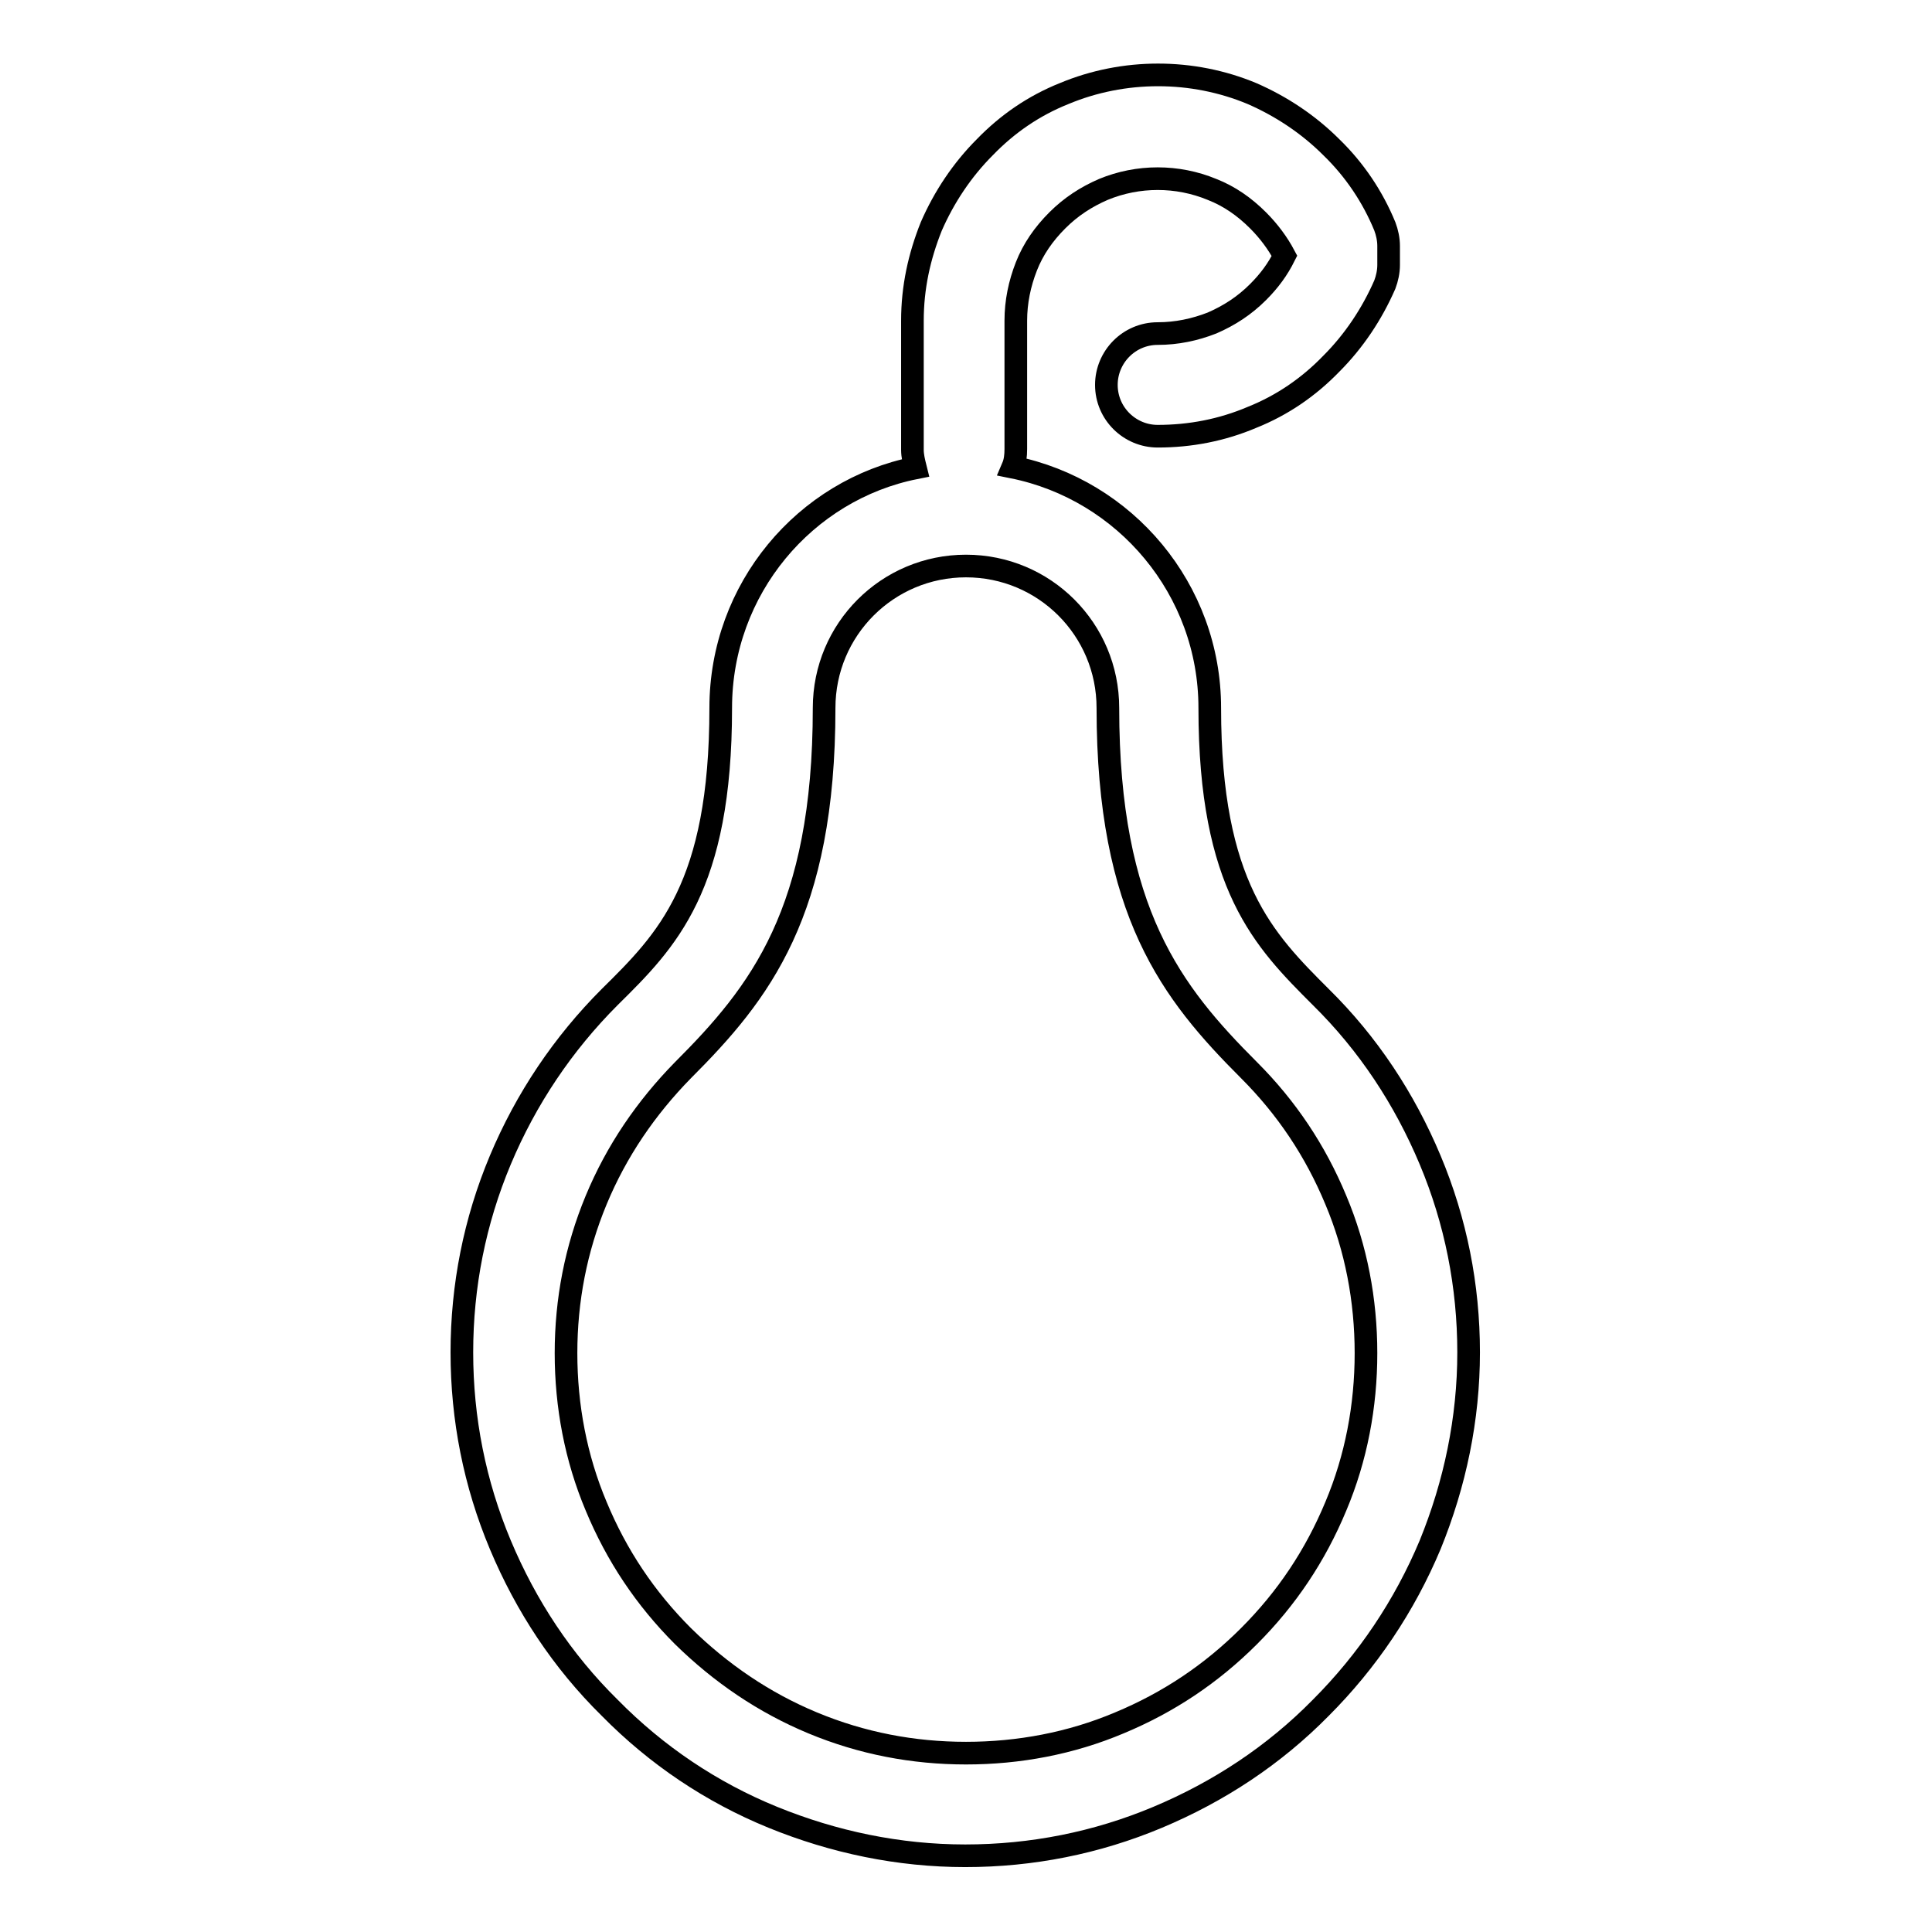
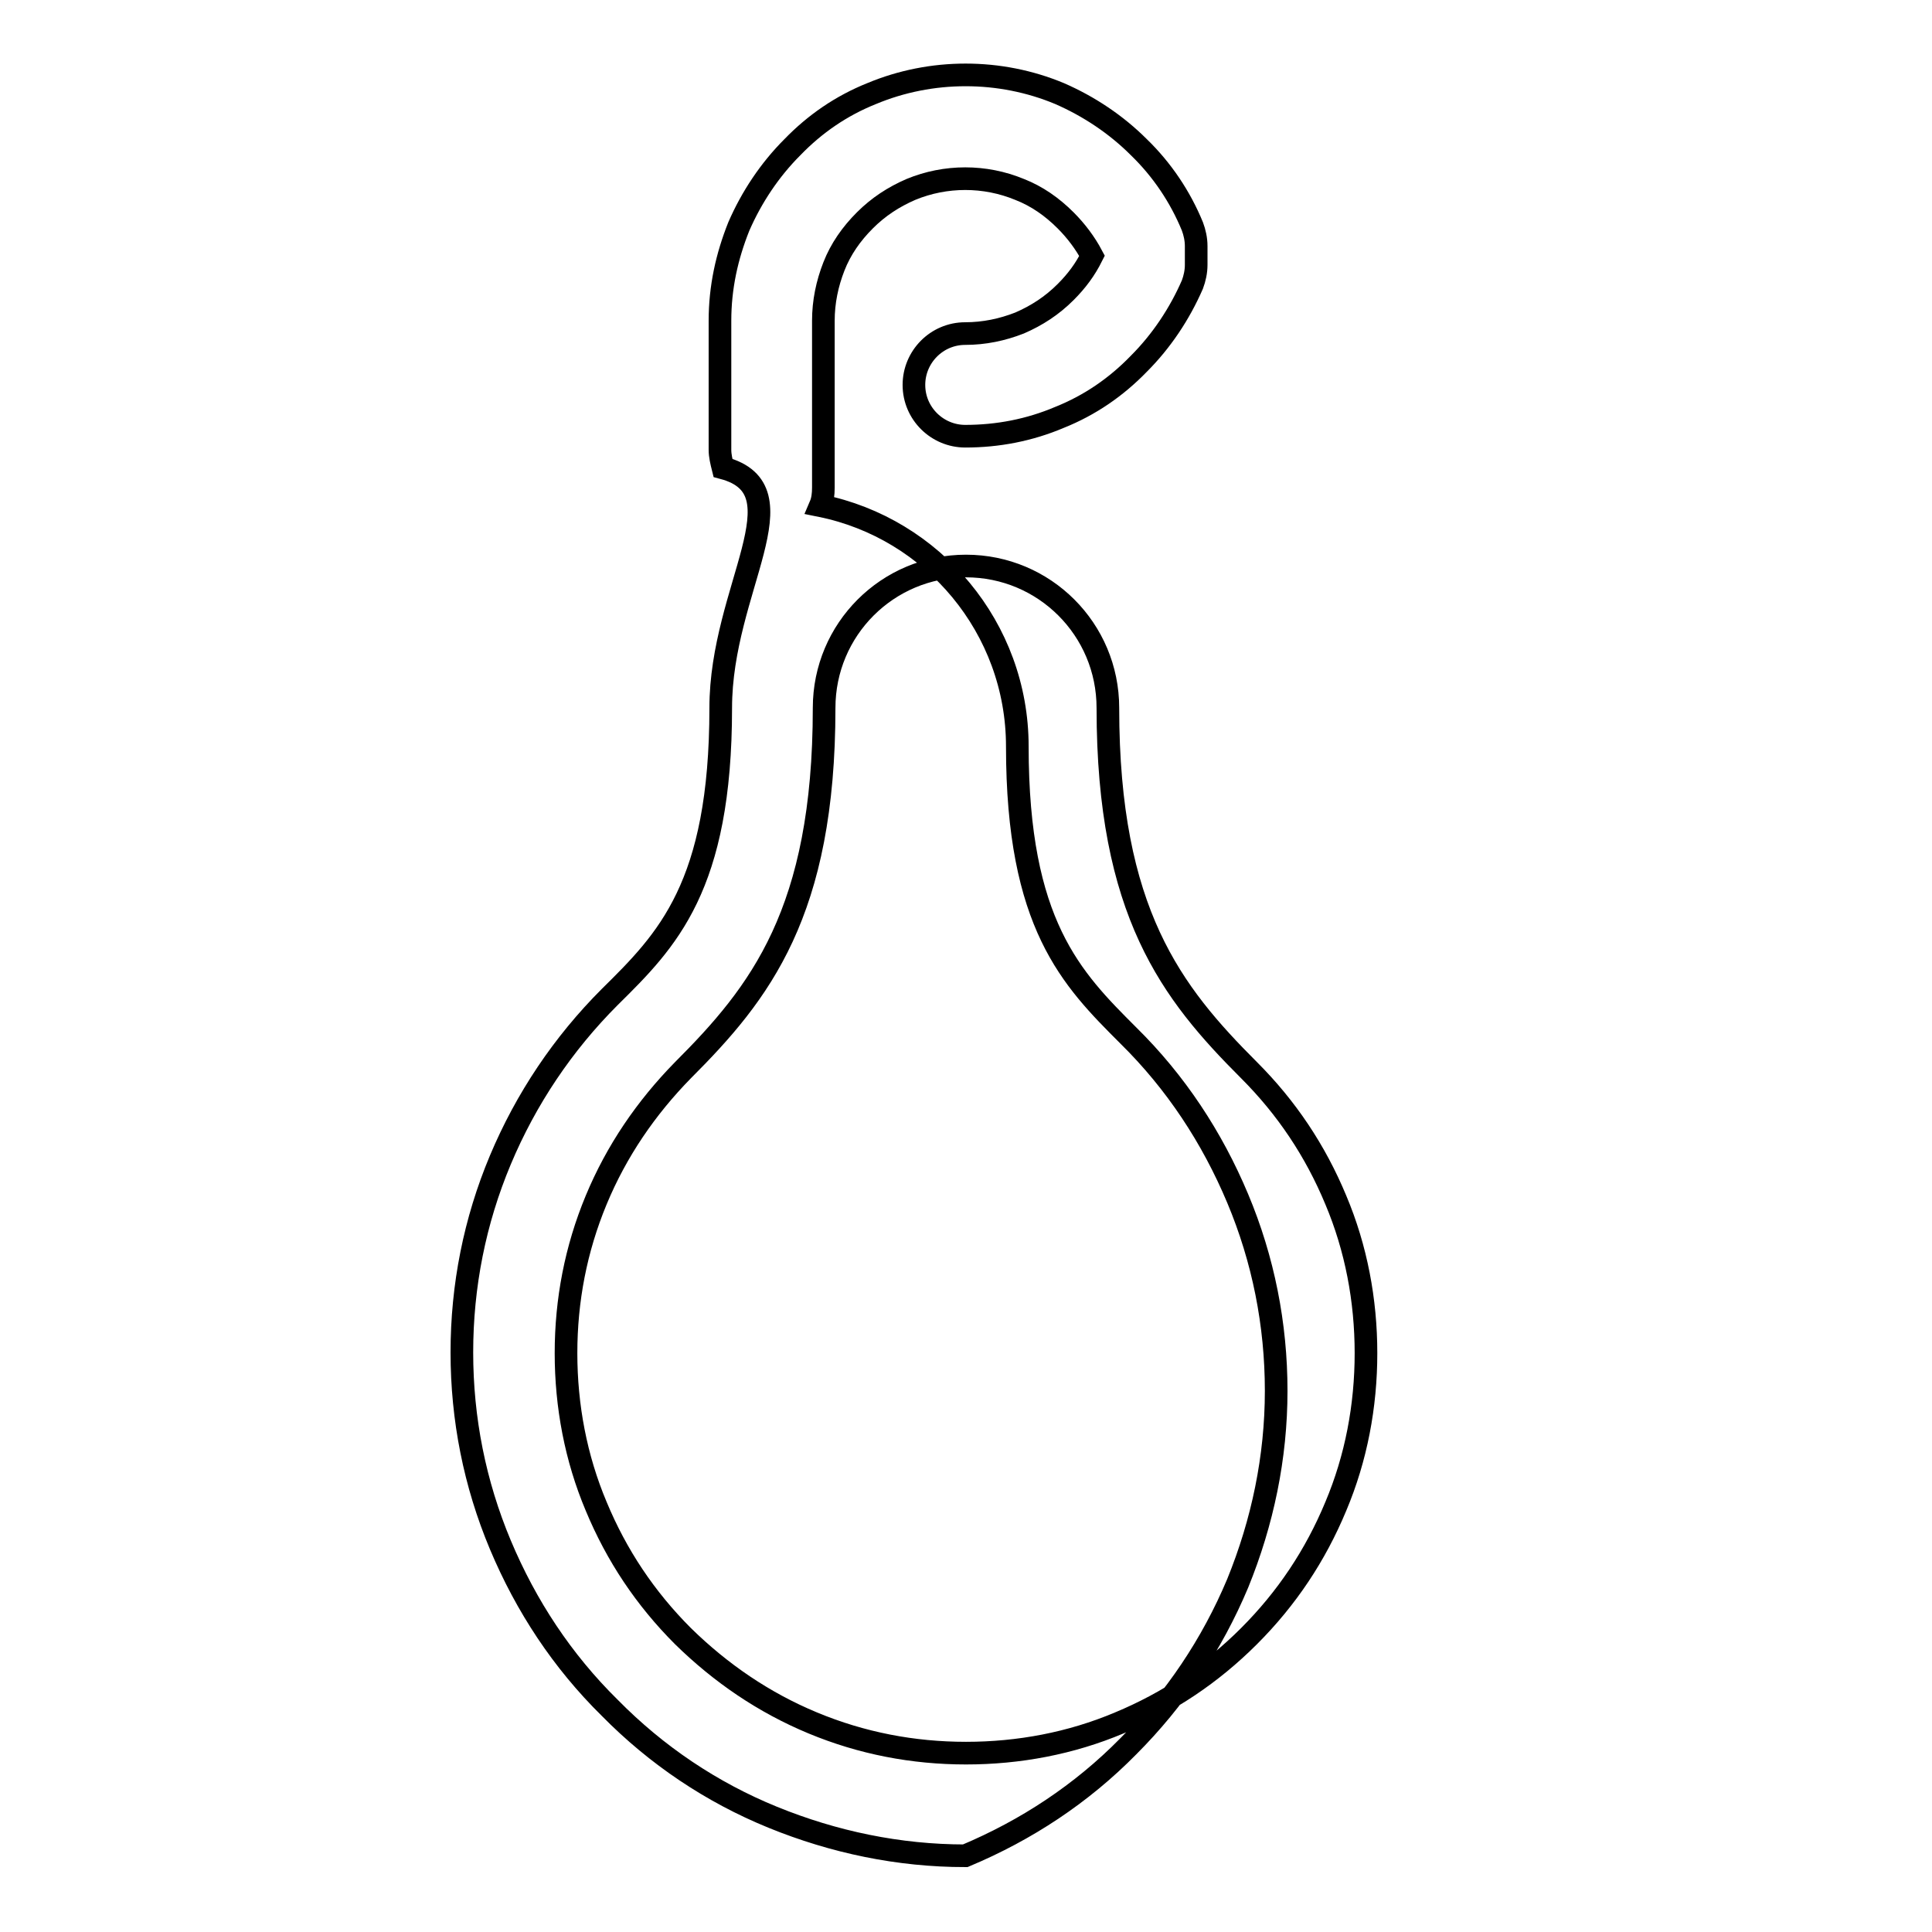
<svg xmlns="http://www.w3.org/2000/svg" version="1.1" x="0px" y="0px" viewBox="0 0 256 256" enable-background="new 0 0 256 256" xml:space="preserve">
  <g>
    <g>
-       <path stroke-width="3" fill-opacity="0" stroke="#000000" d="M95.5,93.8c0,23.7-7.1,30.8-14.7,38.3c-6.2,6.2-11.1,13.5-14.5,21.6c-3.4,8.1-5.1,16.7-5.1,25.5s1.7,17.4,5.1,25.5c3.4,8.1,8.2,15.4,14.5,21.6c6.2,6.3,13.5,11.2,21.6,14.5c8.1,3.3,16.7,5.1,25.5,5.1c8.8,0,17.4-1.7,25.5-5.1c8.1-3.4,15.4-8.2,21.6-14.5c6.2-6.2,11.1-13.5,14.5-21.6c3.3-8.1,5.1-16.7,5.1-25.5s-1.7-17.4-5.1-25.5c-3.4-8.1-8.2-15.4-14.5-21.6c-7.5-7.5-14.7-14.7-14.7-38.3c0-15.7-11.2-28.9-26.1-31.9c0.3-0.7,0.4-1.5,0.4-2.4V42.5c0-2.5,0.5-4.9,1.4-7.2s2.3-4.3,4.1-6.1c1.8-1.8,3.8-3.1,6.1-4.1c4.6-1.9,9.8-1.9,14.4,0c2.3,0.9,4.3,2.3,6.1,4.1c1.4,1.4,2.6,3,3.5,4.7c-0.9,1.8-2,3.3-3.5,4.8c-1.8,1.8-3.8,3.1-6.1,4.1c-2.3,0.9-4.7,1.4-7.2,1.4c-3.8,0-6.8,3.1-6.8,6.8c0,3.8,3.1,6.8,6.8,6.8c4.3,0,8.5-0.8,12.5-2.5c4-1.6,7.5-4,10.5-7.1c3-3,5.4-6.6,7.1-10.5c0.3-0.8,0.5-1.7,0.5-2.6v-2.5c0-0.9-0.2-1.8-0.5-2.6c-1.6-3.9-4-7.5-7.1-10.5c-3-3-6.6-5.4-10.5-7.1c-7.9-3.3-17-3.3-24.9,0c-4,1.6-7.5,4-10.5,7.1c-3,3-5.4,6.6-7.1,10.5c-1.6,4-2.5,8.1-2.5,12.5v17.1c0,0.8,0.2,1.6,0.4,2.4C106.7,64.9,95.5,78,95.5,93.8z M128,75c10.4,0,18.8,8.4,18.8,18.8c0,27.1,8.5,37.8,18.7,48c5,5,8.8,10.7,11.5,17.2c2.7,6.4,4,13.3,4,20.3c0,7-1.3,13.9-4,20.3c-2.7,6.5-6.5,12.2-11.5,17.2c-5,5-10.7,8.8-17.2,11.5c-6.4,2.7-13.3,4-20.3,4s-13.8-1.3-20.3-4c-6.5-2.7-12.2-6.6-17.2-11.5c-5-5-8.8-10.7-11.5-17.2c-2.7-6.4-4-13.3-4-20.3c0-7,1.3-13.8,4-20.3c2.7-6.5,6.6-12.2,11.5-17.2c10.2-10.2,18.7-20.9,18.7-48C109.2,83.4,117.6,75,128,75z" />
+       <path stroke-width="3" fill-opacity="0" stroke="#000000" d="M95.5,93.8c0,23.7-7.1,30.8-14.7,38.3c-6.2,6.2-11.1,13.5-14.5,21.6c-3.4,8.1-5.1,16.7-5.1,25.5s1.7,17.4,5.1,25.5c3.4,8.1,8.2,15.4,14.5,21.6c6.2,6.3,13.5,11.2,21.6,14.5c8.1,3.3,16.7,5.1,25.5,5.1c8.1-3.4,15.4-8.2,21.6-14.5c6.2-6.2,11.1-13.5,14.5-21.6c3.3-8.1,5.1-16.7,5.1-25.5s-1.7-17.4-5.1-25.5c-3.4-8.1-8.2-15.4-14.5-21.6c-7.5-7.5-14.7-14.7-14.7-38.3c0-15.7-11.2-28.9-26.1-31.9c0.3-0.7,0.4-1.5,0.4-2.4V42.5c0-2.5,0.5-4.9,1.4-7.2s2.3-4.3,4.1-6.1c1.8-1.8,3.8-3.1,6.1-4.1c4.6-1.9,9.8-1.9,14.4,0c2.3,0.9,4.3,2.3,6.1,4.1c1.4,1.4,2.6,3,3.5,4.7c-0.9,1.8-2,3.3-3.5,4.8c-1.8,1.8-3.8,3.1-6.1,4.1c-2.3,0.9-4.7,1.4-7.2,1.4c-3.8,0-6.8,3.1-6.8,6.8c0,3.8,3.1,6.8,6.8,6.8c4.3,0,8.5-0.8,12.5-2.5c4-1.6,7.5-4,10.5-7.1c3-3,5.4-6.6,7.1-10.5c0.3-0.8,0.5-1.7,0.5-2.6v-2.5c0-0.9-0.2-1.8-0.5-2.6c-1.6-3.9-4-7.5-7.1-10.5c-3-3-6.6-5.4-10.5-7.1c-7.9-3.3-17-3.3-24.9,0c-4,1.6-7.5,4-10.5,7.1c-3,3-5.4,6.6-7.1,10.5c-1.6,4-2.5,8.1-2.5,12.5v17.1c0,0.8,0.2,1.6,0.4,2.4C106.7,64.9,95.5,78,95.5,93.8z M128,75c10.4,0,18.8,8.4,18.8,18.8c0,27.1,8.5,37.8,18.7,48c5,5,8.8,10.7,11.5,17.2c2.7,6.4,4,13.3,4,20.3c0,7-1.3,13.9-4,20.3c-2.7,6.5-6.5,12.2-11.5,17.2c-5,5-10.7,8.8-17.2,11.5c-6.4,2.7-13.3,4-20.3,4s-13.8-1.3-20.3-4c-6.5-2.7-12.2-6.6-17.2-11.5c-5-5-8.8-10.7-11.5-17.2c-2.7-6.4-4-13.3-4-20.3c0-7,1.3-13.8,4-20.3c2.7-6.5,6.6-12.2,11.5-17.2c10.2-10.2,18.7-20.9,18.7-48C109.2,83.4,117.6,75,128,75z" />
    </g>
  </g>
</svg>